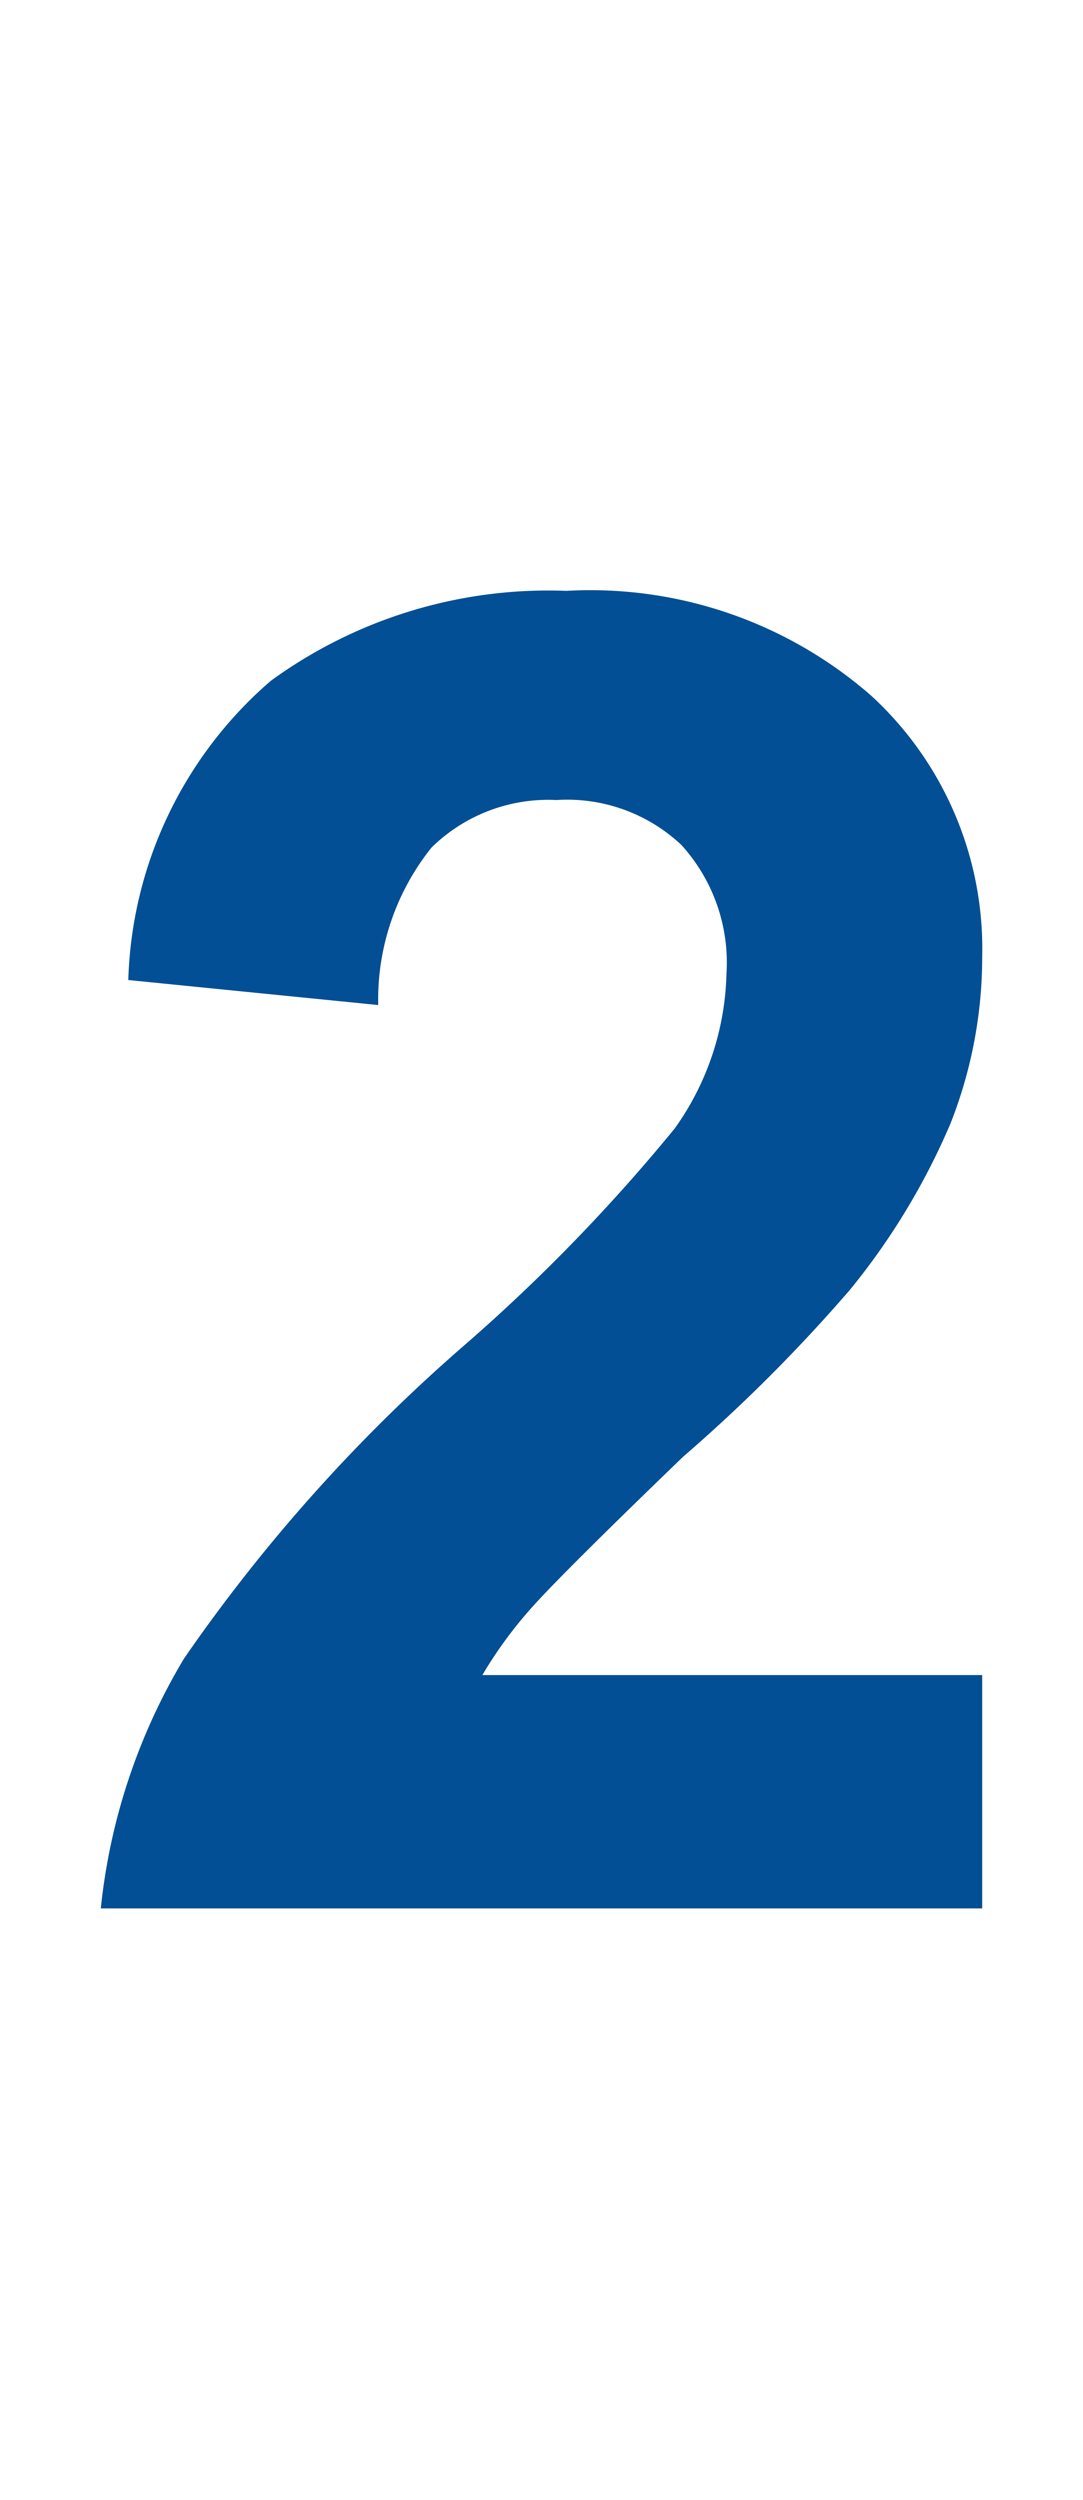
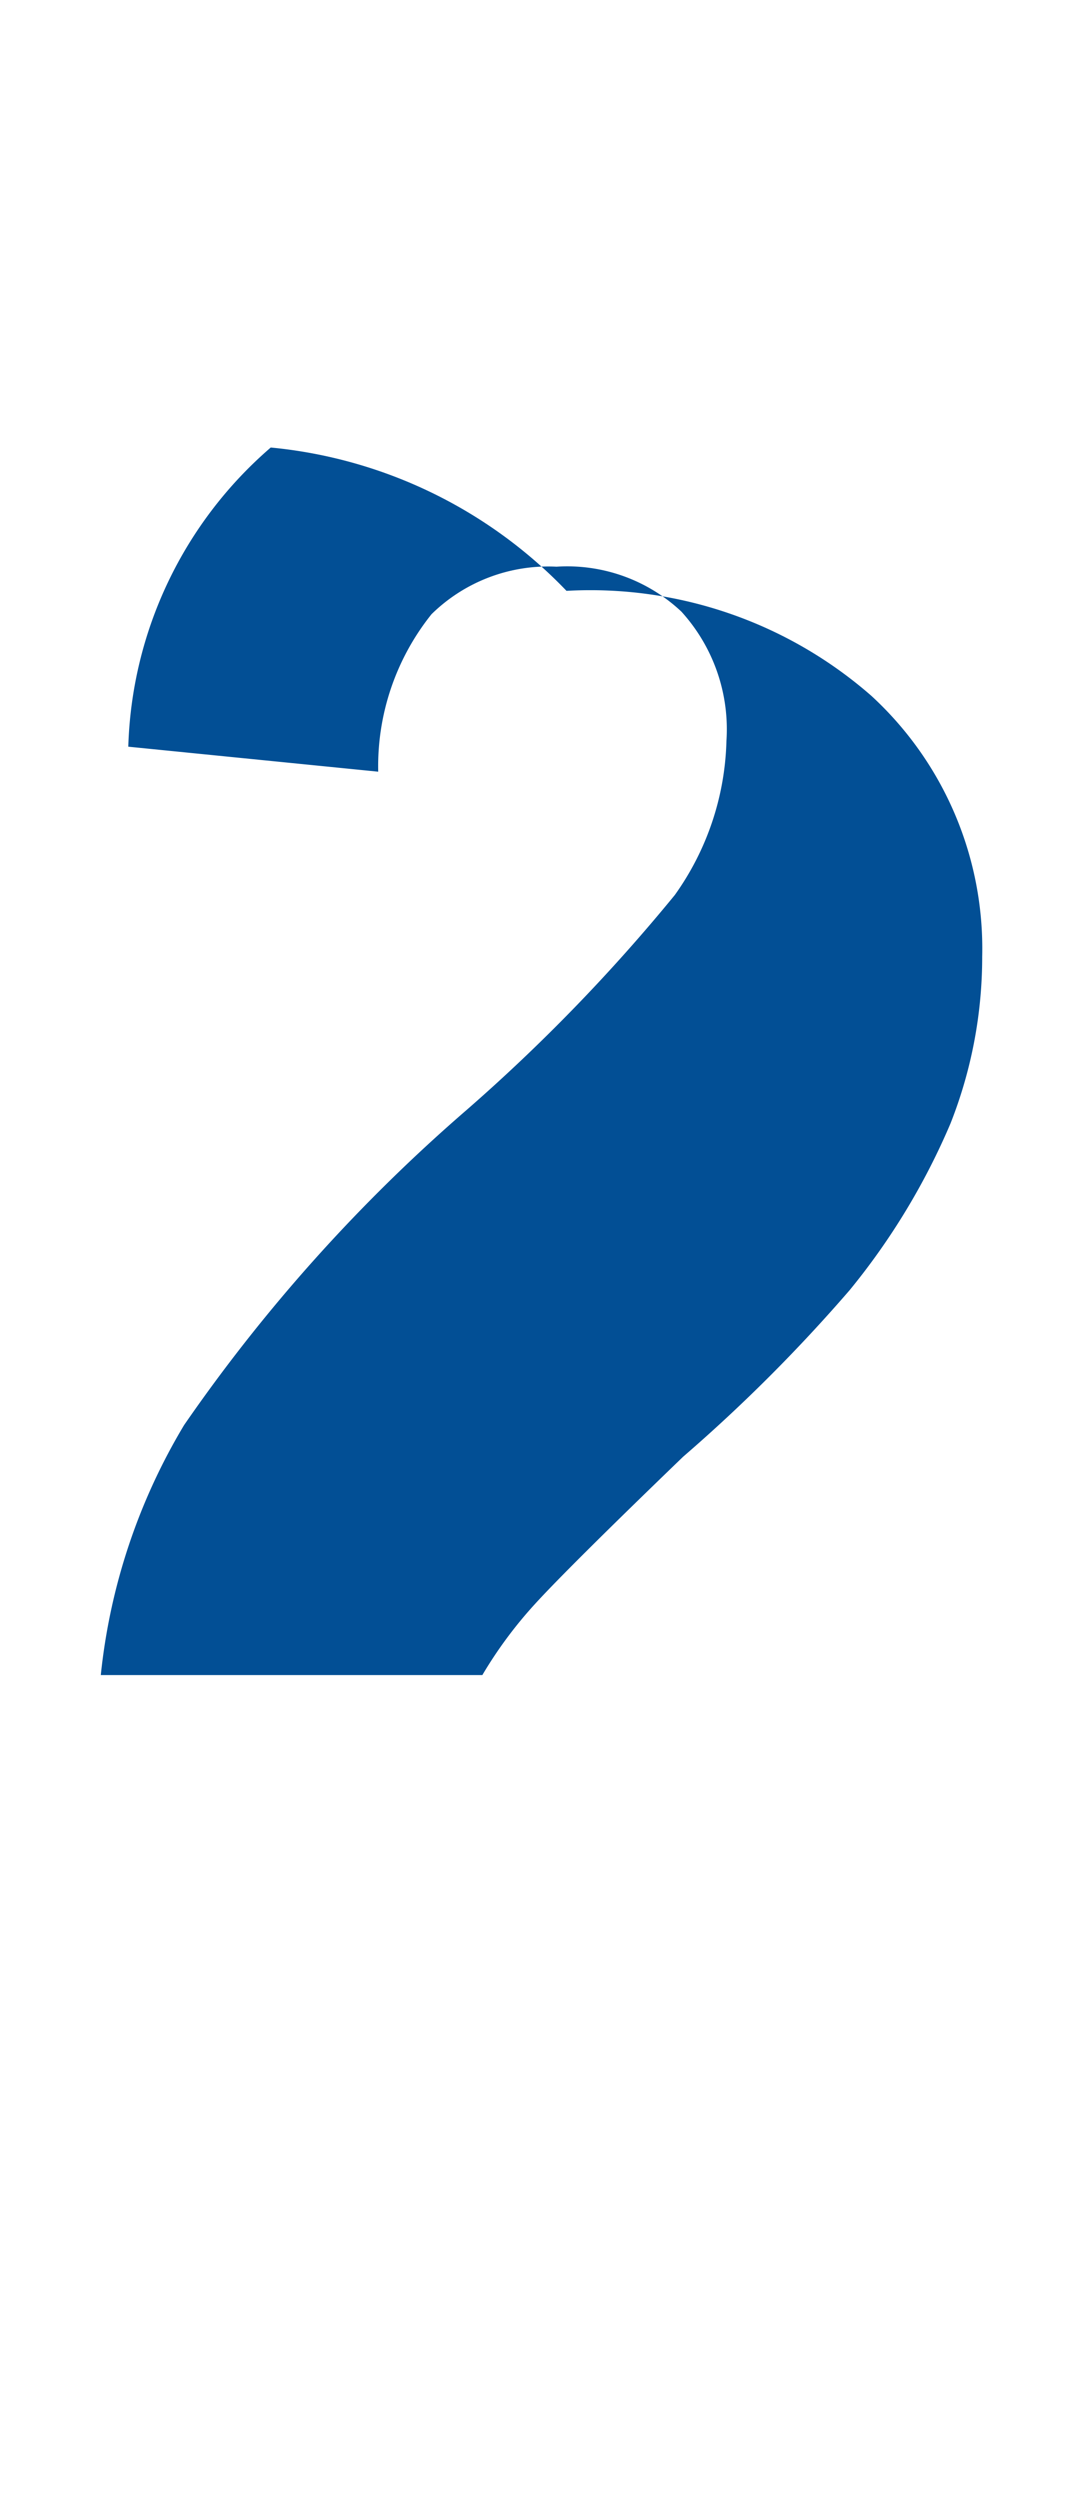
<svg xmlns="http://www.w3.org/2000/svg" data-name="Ebene 1" viewBox="0 0 13 30" width="13" height="30">
-   <path class="cls-1" fill="#024f95" d="M11.79 20.1v2.8H1.21a7.28 7.28 0 0 1 1-3 20.05 20.05 0 0 1 3.39-3.78 21.39 21.39 0 0 0 2.5-2.58 3.32 3.32 0 0 0 .62-1.85 2.1 2.1 0 0 0-.54-1.55 2 2 0 0 0-1.5-.54 2 2 0 0 0-1.5.57 2.92 2.92 0 0 0-.64 1.89l-3-.3a4.93 4.93 0 0 1 1.71-3.59A5.66 5.66 0 0 1 6.8 7.09a5.12 5.12 0 0 1 3.66 1.26 4.12 4.12 0 0 1 1.33 3.13 5.44 5.44 0 0 1-.38 2 8.25 8.25 0 0 1-1.21 2 19.37 19.37 0 0 1-2 2q-1.4 1.35-1.79 1.78a5.15 5.15 0 0 0-.62.84h6z" />
+   <path class="cls-1" fill="#024f95" d="M11.79 20.1H1.21a7.28 7.28 0 0 1 1-3 20.05 20.05 0 0 1 3.39-3.78 21.39 21.39 0 0 0 2.5-2.58 3.32 3.32 0 0 0 .62-1.85 2.1 2.1 0 0 0-.54-1.55 2 2 0 0 0-1.5-.54 2 2 0 0 0-1.5.57 2.92 2.92 0 0 0-.64 1.89l-3-.3a4.93 4.93 0 0 1 1.71-3.59A5.66 5.66 0 0 1 6.8 7.09a5.12 5.12 0 0 1 3.66 1.26 4.12 4.12 0 0 1 1.33 3.13 5.44 5.44 0 0 1-.38 2 8.25 8.25 0 0 1-1.21 2 19.37 19.37 0 0 1-2 2q-1.4 1.35-1.79 1.78a5.15 5.15 0 0 0-.62.84h6z" />
</svg>